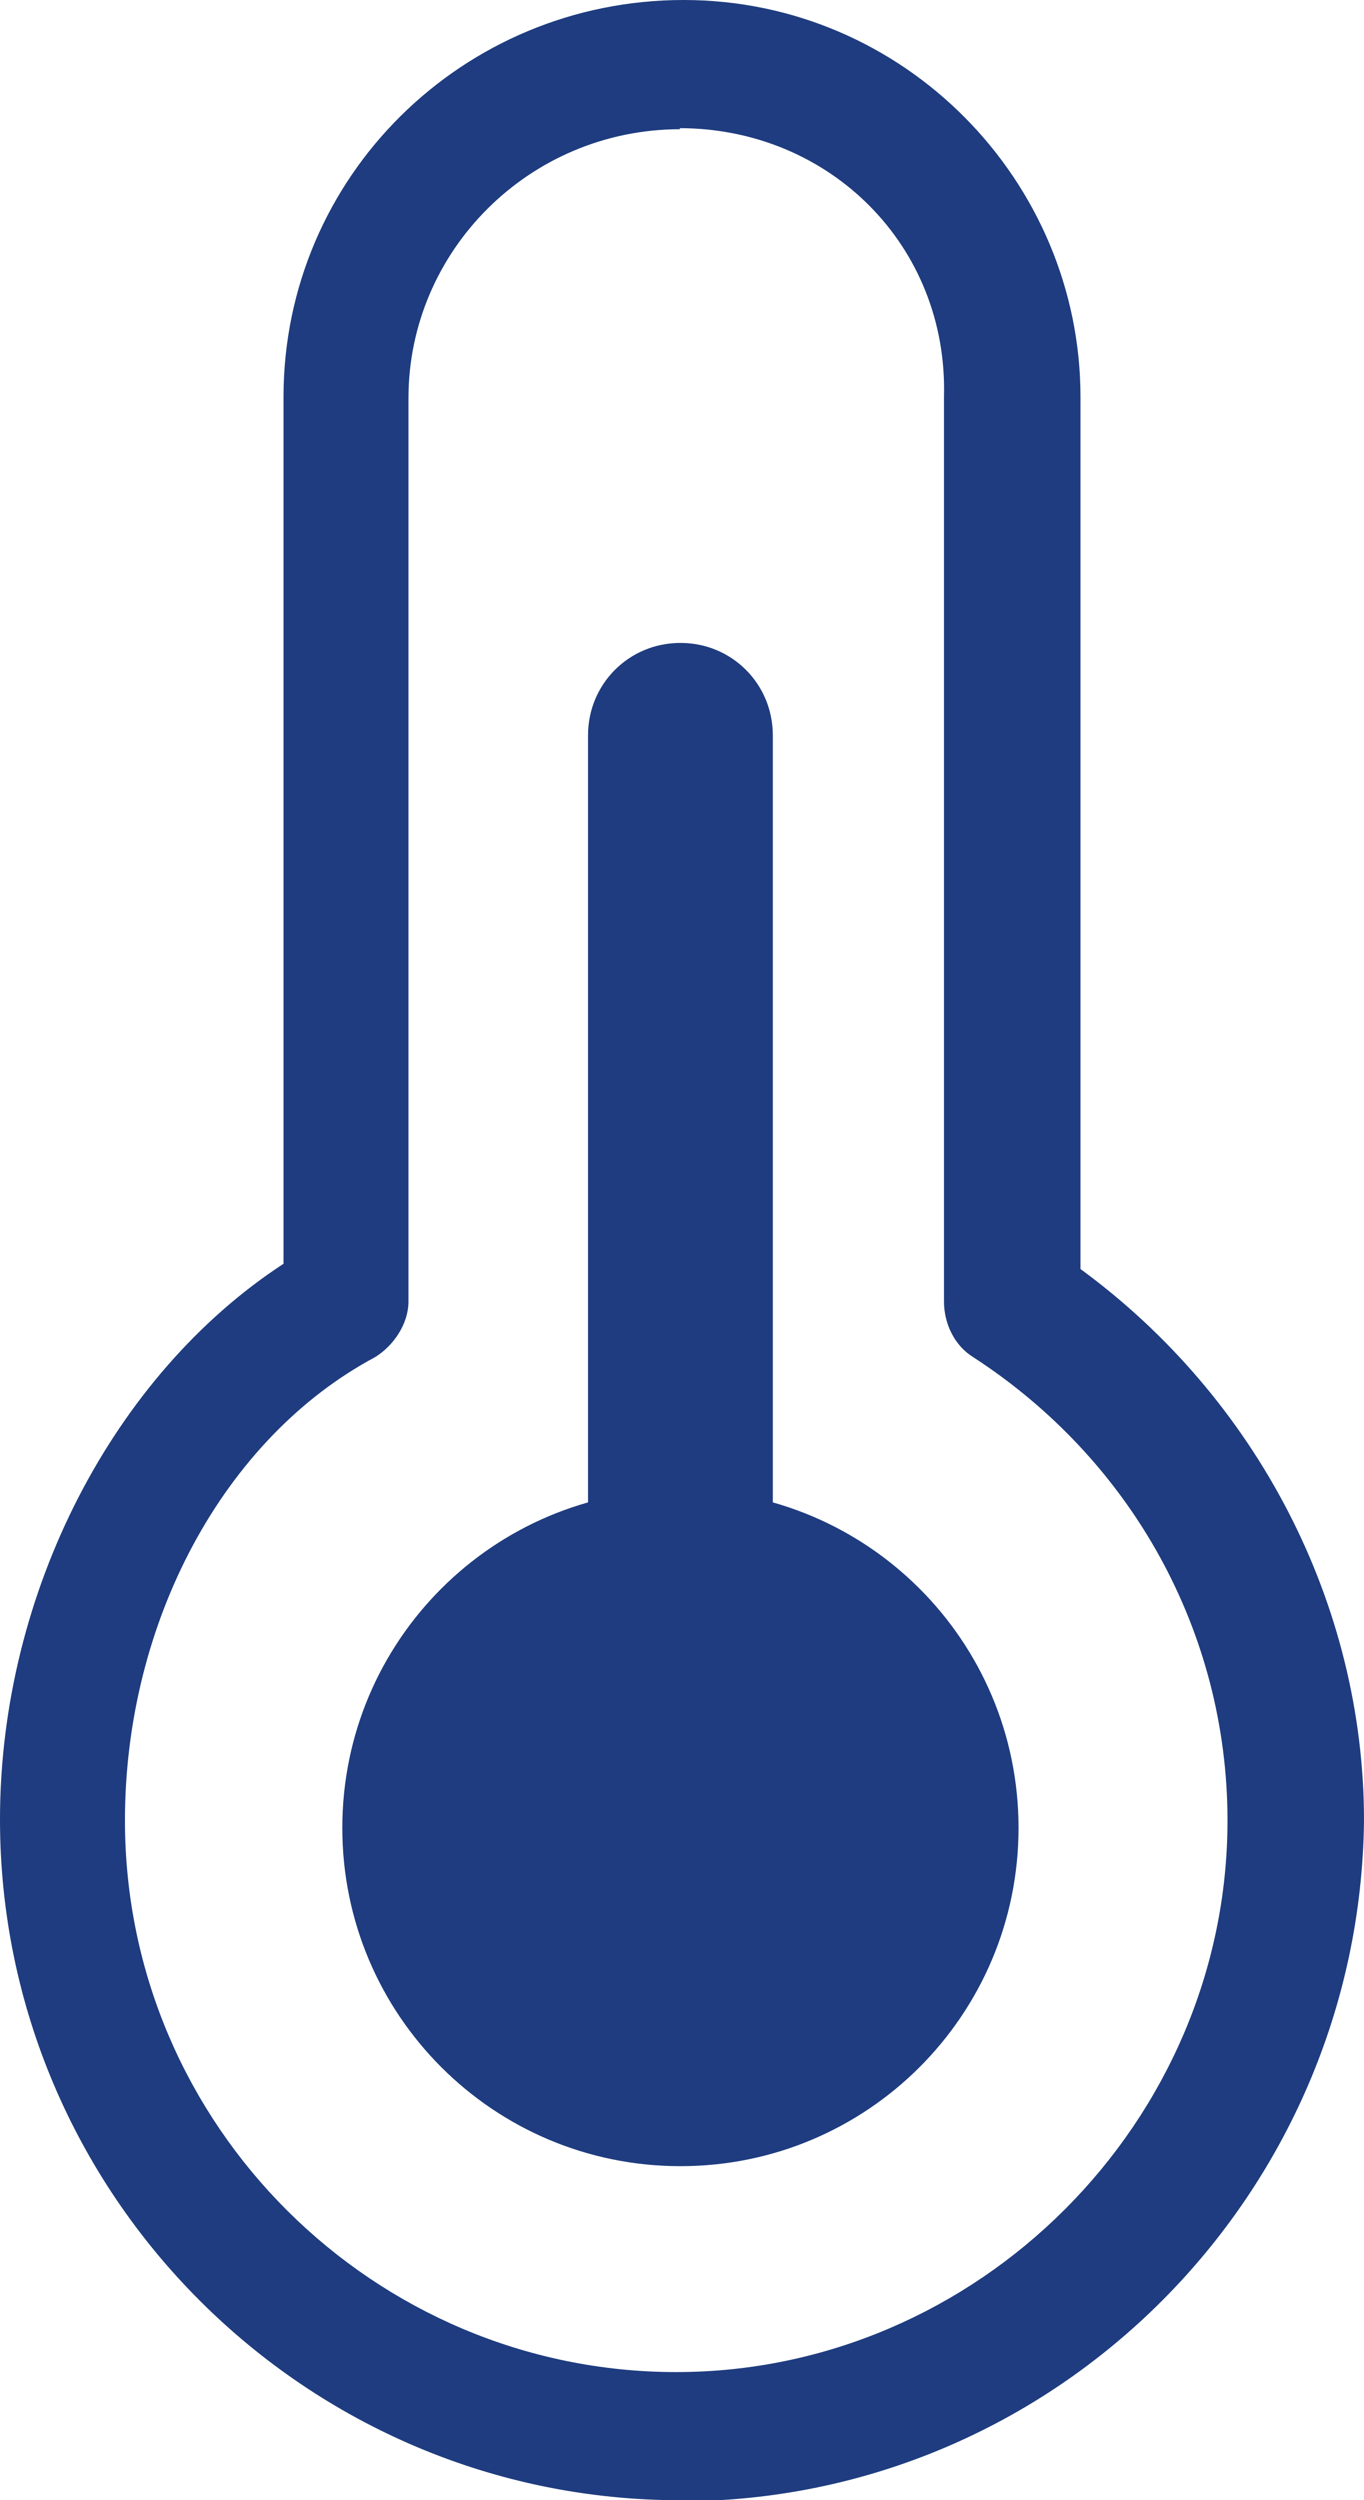
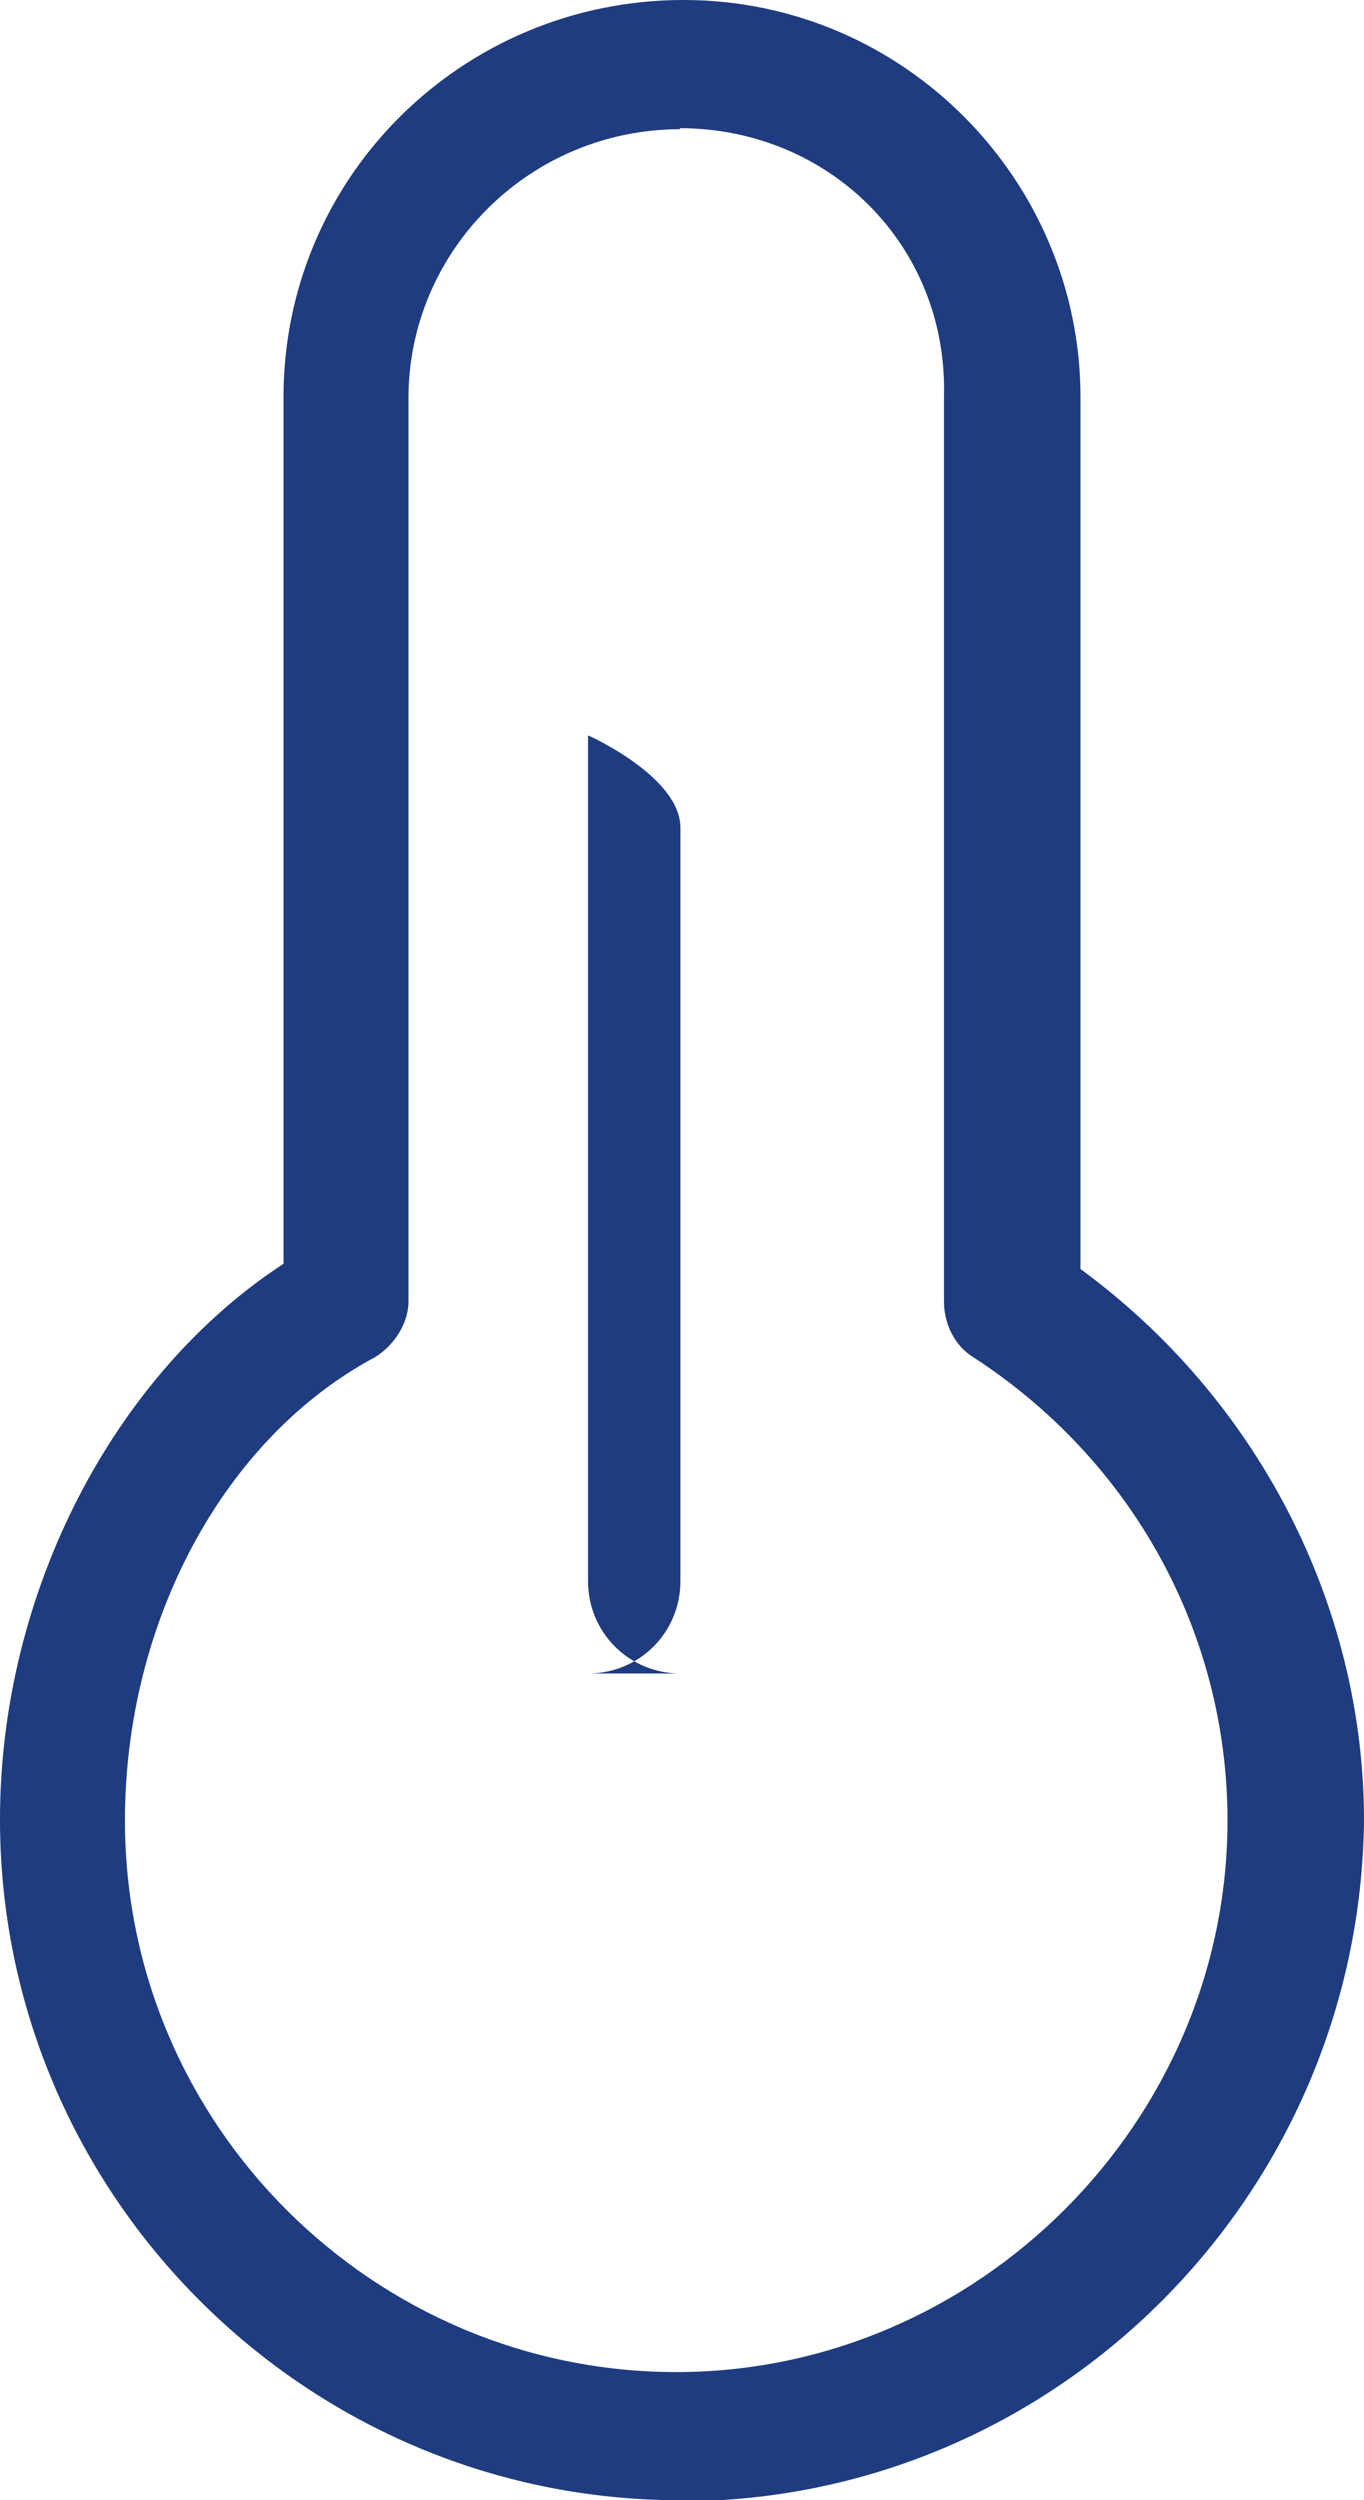
<svg xmlns="http://www.w3.org/2000/svg" id="_层_2" viewBox="0 0 12.99 23.8">
  <defs>
    <style>.cls-1{fill:#1e3c7f;}</style>
  </defs>
  <g id="_层_1-2">
    <g>
      <path class="cls-1" d="M6.48,23.8c-3.57,0-6.48-2.91-6.48-6.48,0-2.17,1.09-4.24,2.7-5.29V3.78C2.7,1.68,4.41,0,6.51,0s3.78,1.72,3.78,3.78V12.08c1.68,1.23,2.7,3.19,2.7,5.25-.04,3.57-2.94,6.48-6.51,6.48ZM6.48,1.23c-1.44,0-2.59,1.16-2.59,2.56V12.39c0,.21-.14,.42-.32,.53-1.44,.77-2.38,2.52-2.38,4.41,0,2.91,2.38,5.25,5.25,5.25s5.25-2.38,5.25-5.25c0-1.79-.91-3.43-2.42-4.41-.18-.11-.28-.32-.28-.53V3.78c.04-1.44-1.09-2.56-2.52-2.56Z" />
-       <path class="cls-1" d="M6.48,15.93c-.49,0-.88-.39-.88-.88V7c0-.49,.39-.88,.88-.88s.88,.39,.88,.88V15.05c0,.49-.39,.88-.88,.88Z" />
-       <path class="cls-1" d="M3.26,17.4c0,1.78,1.44,3.22,3.22,3.22s3.22-1.44,3.22-3.22h0c0-1.78-1.44-3.22-3.22-3.22s-3.22,1.44-3.22,3.22Z" />
+       <path class="cls-1" d="M6.48,15.93c-.49,0-.88-.39-.88-.88V7s.88,.39,.88,.88V15.05c0,.49-.39,.88-.88,.88Z" />
    </g>
  </g>
</svg>